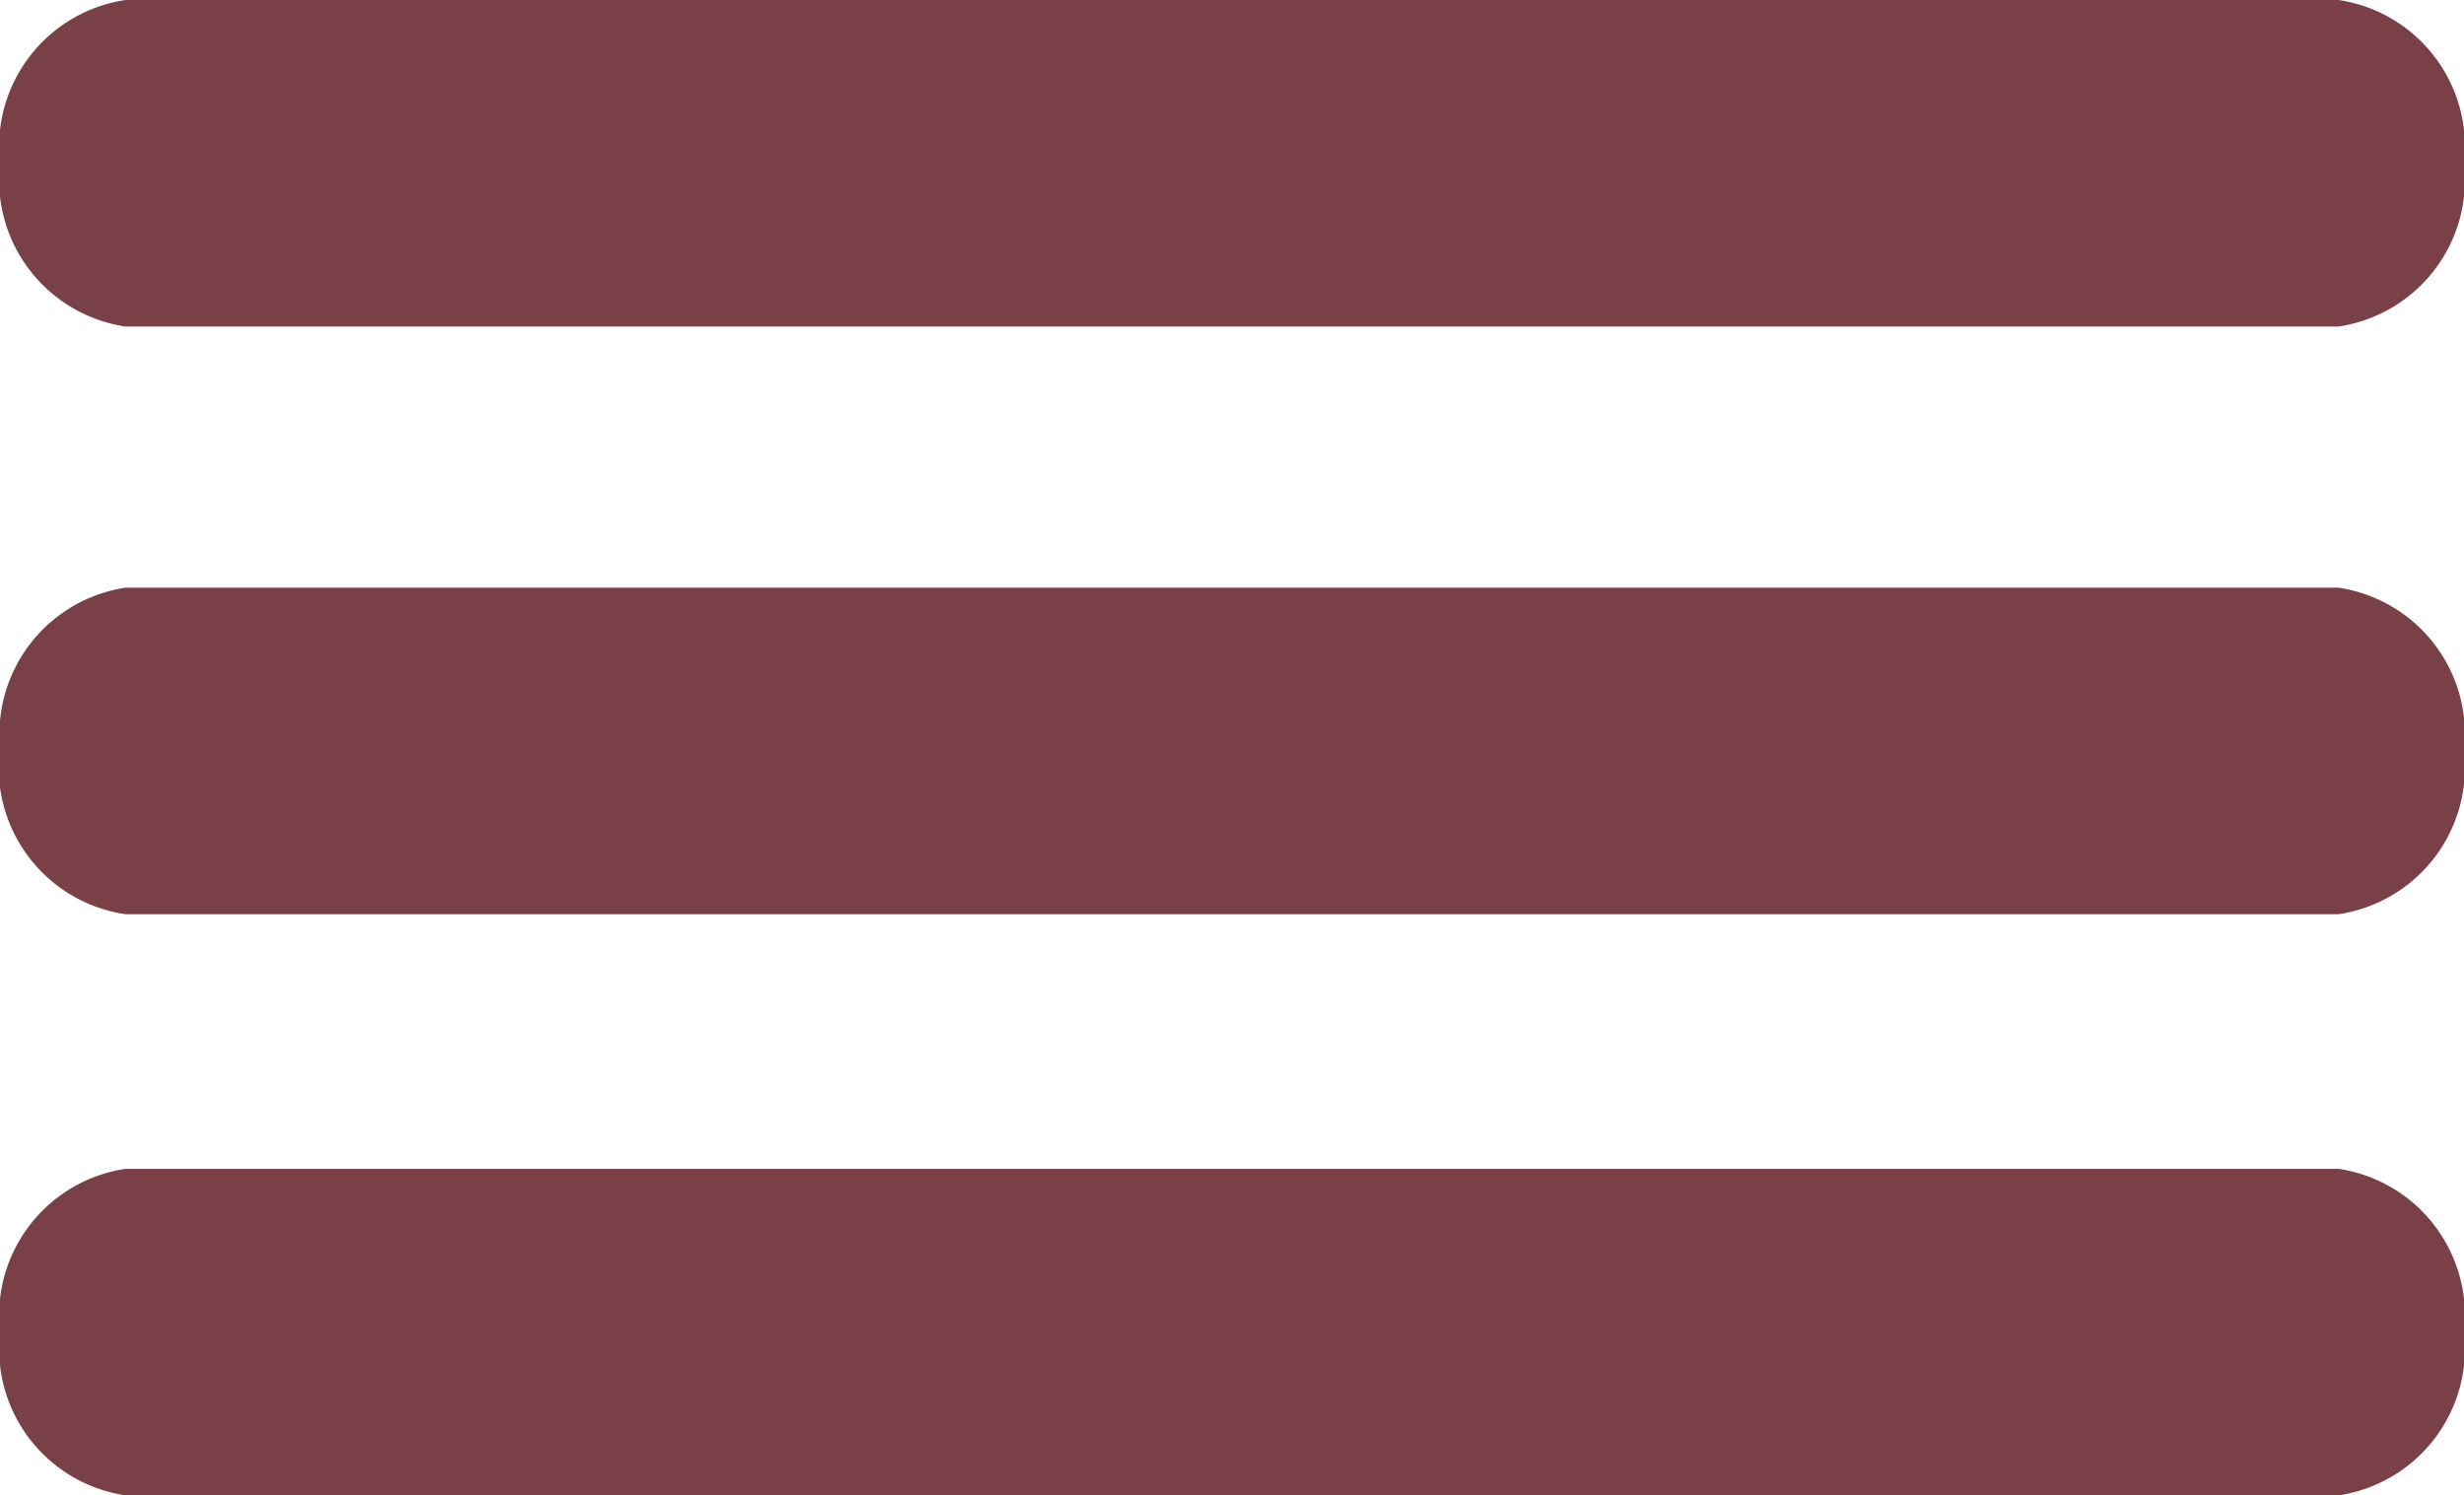
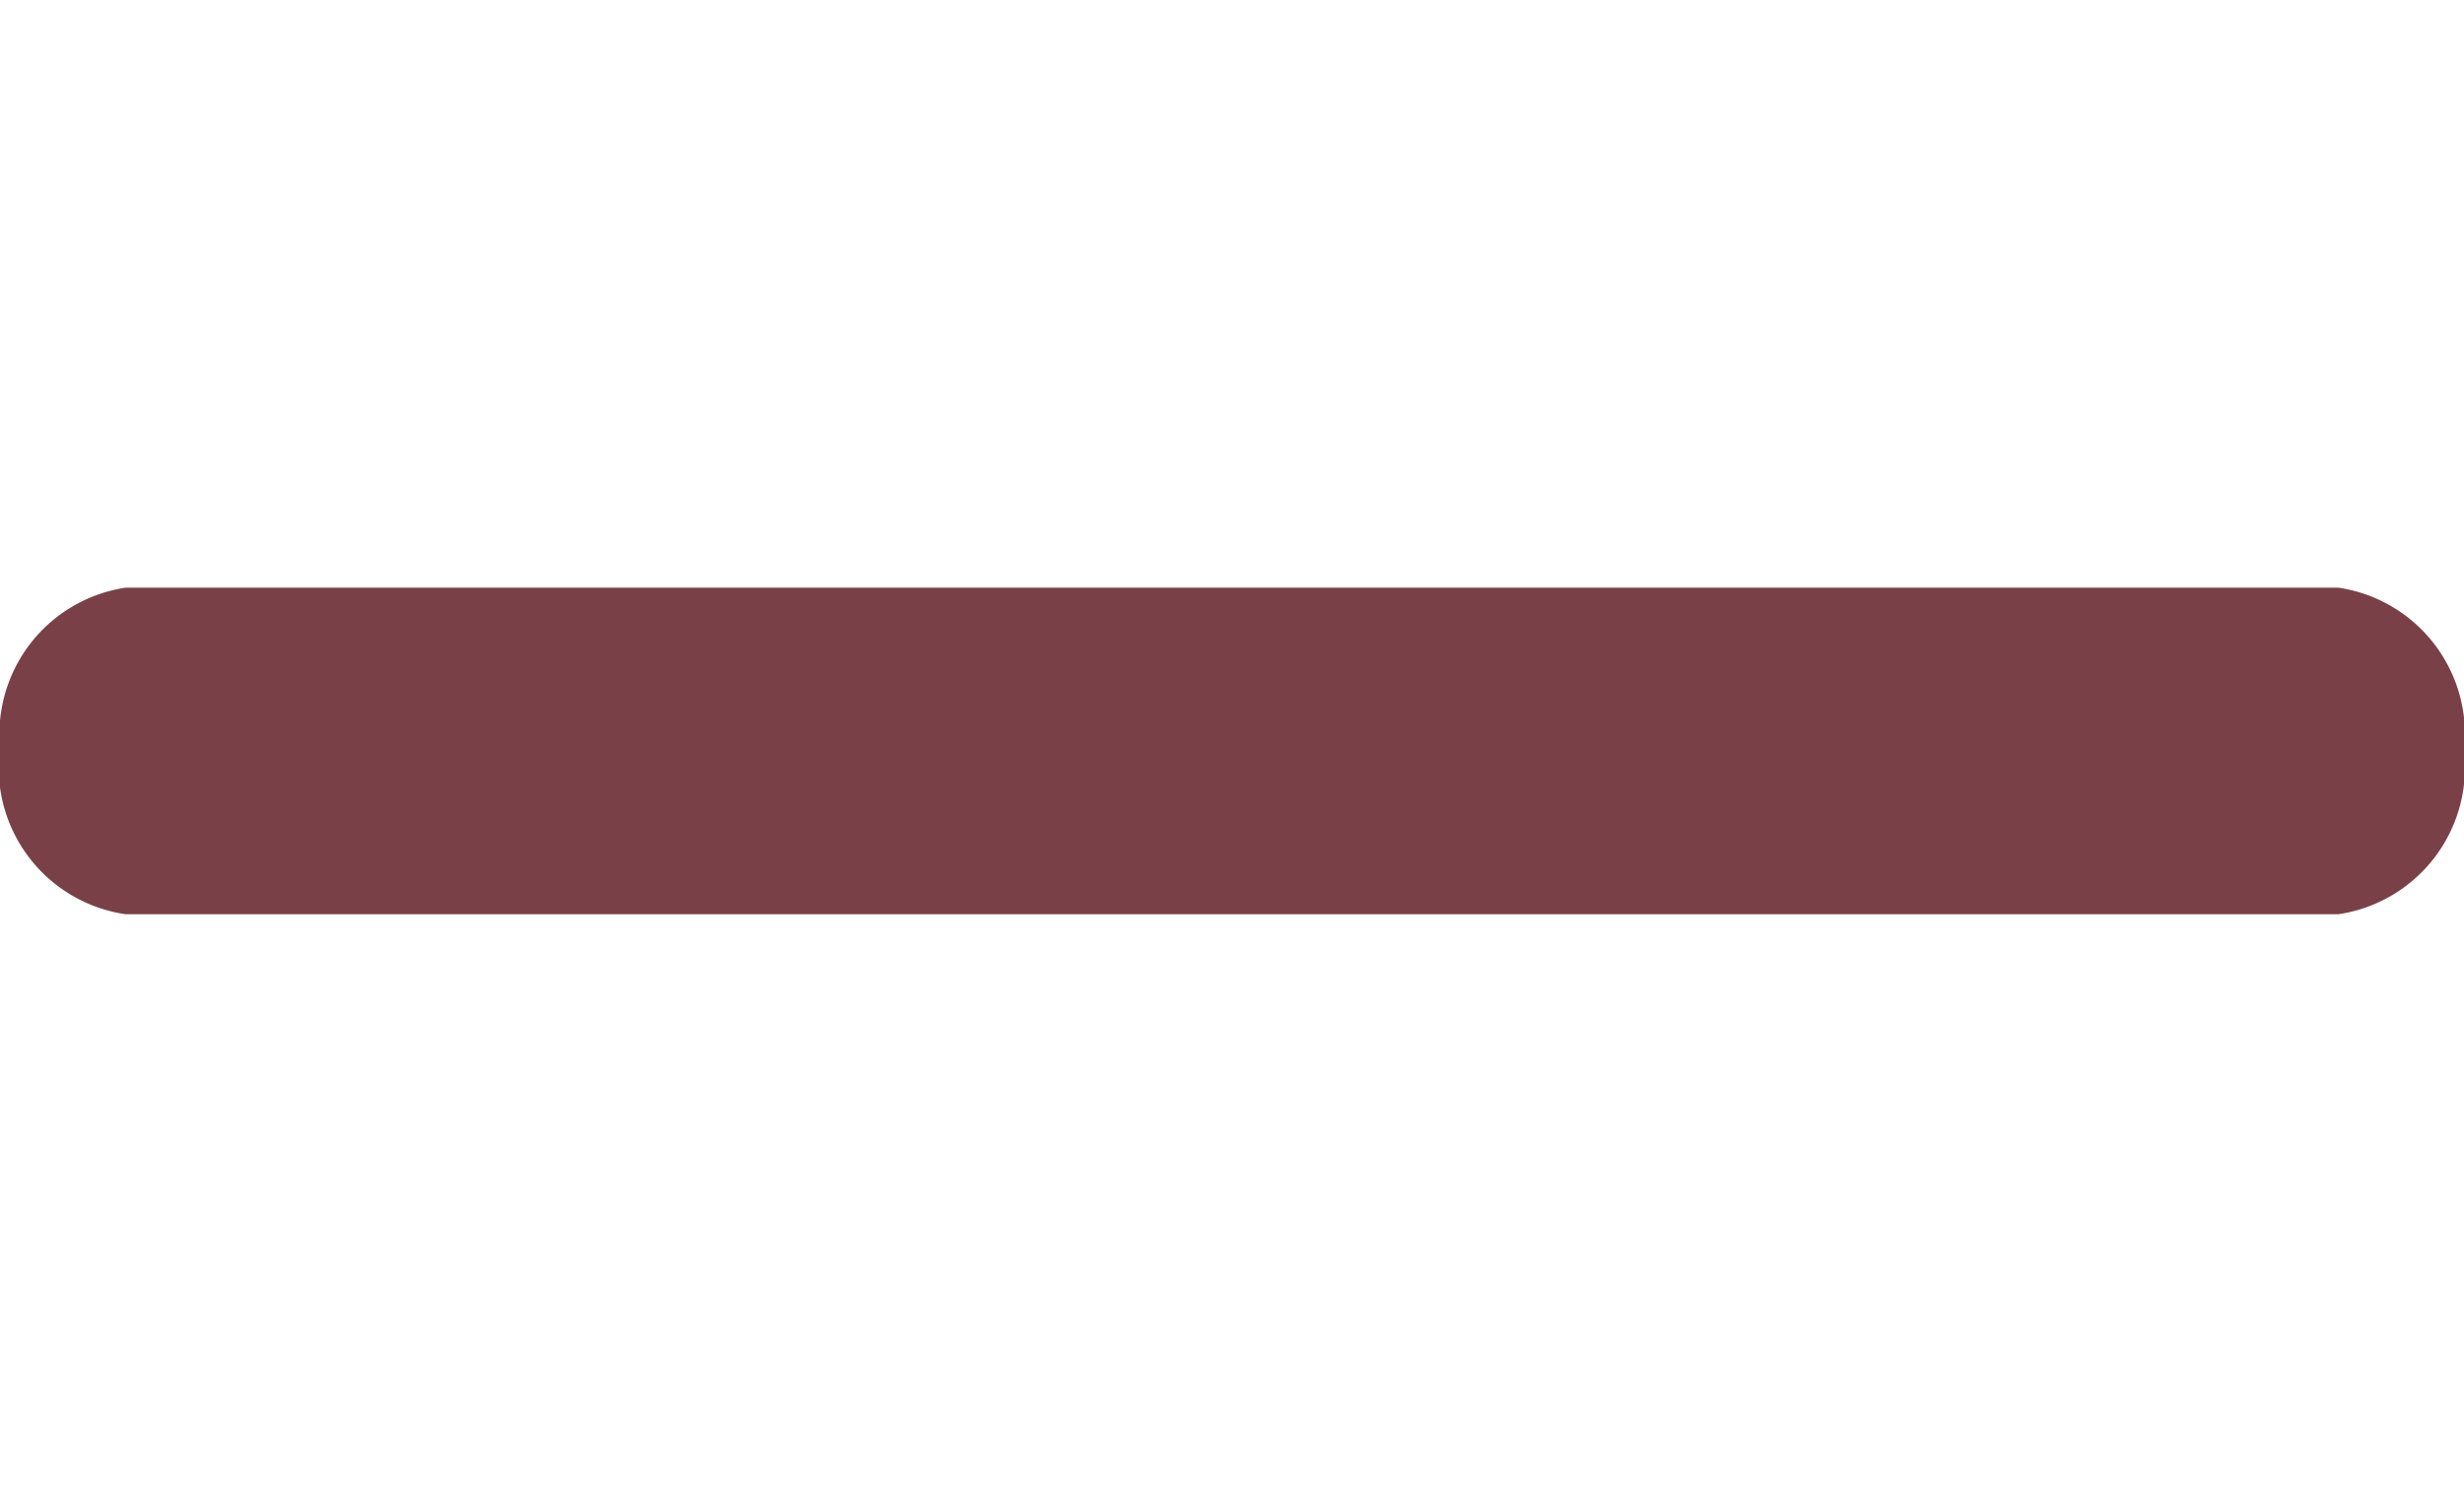
<svg xmlns="http://www.w3.org/2000/svg" viewBox="0 0 37.73 22.9">
  <defs>
    <style>.cls-1{fill:#794147;}</style>
  </defs>
  <title>menu_topo</title>
  <g id="Camada_2" data-name="Camada 2">
    <g id="Topo_Movel" data-name="Topo Movel">
-       <path class="cls-1" d="M35.81,5H1.92A2.27,2.27,0,0,1,0,2.5H0A2.27,2.27,0,0,1,1.92,0H35.81a2.27,2.27,0,0,1,1.92,2.5h0A2.27,2.27,0,0,1,35.81,5Z" />
      <path class="cls-1" d="M35.81,14H1.92A2.27,2.27,0,0,1,0,11.45H0A2.27,2.27,0,0,1,1.92,9H35.81a2.27,2.27,0,0,1,1.92,2.5h0A2.27,2.27,0,0,1,35.81,14Z" />
-       <path class="cls-1" d="M35.81,22.9H1.92A2.27,2.27,0,0,1,0,20.4H0a2.27,2.27,0,0,1,1.92-2.5H35.81a2.27,2.27,0,0,1,1.92,2.5h0A2.27,2.27,0,0,1,35.81,22.9Z" />
    </g>
  </g>
</svg>